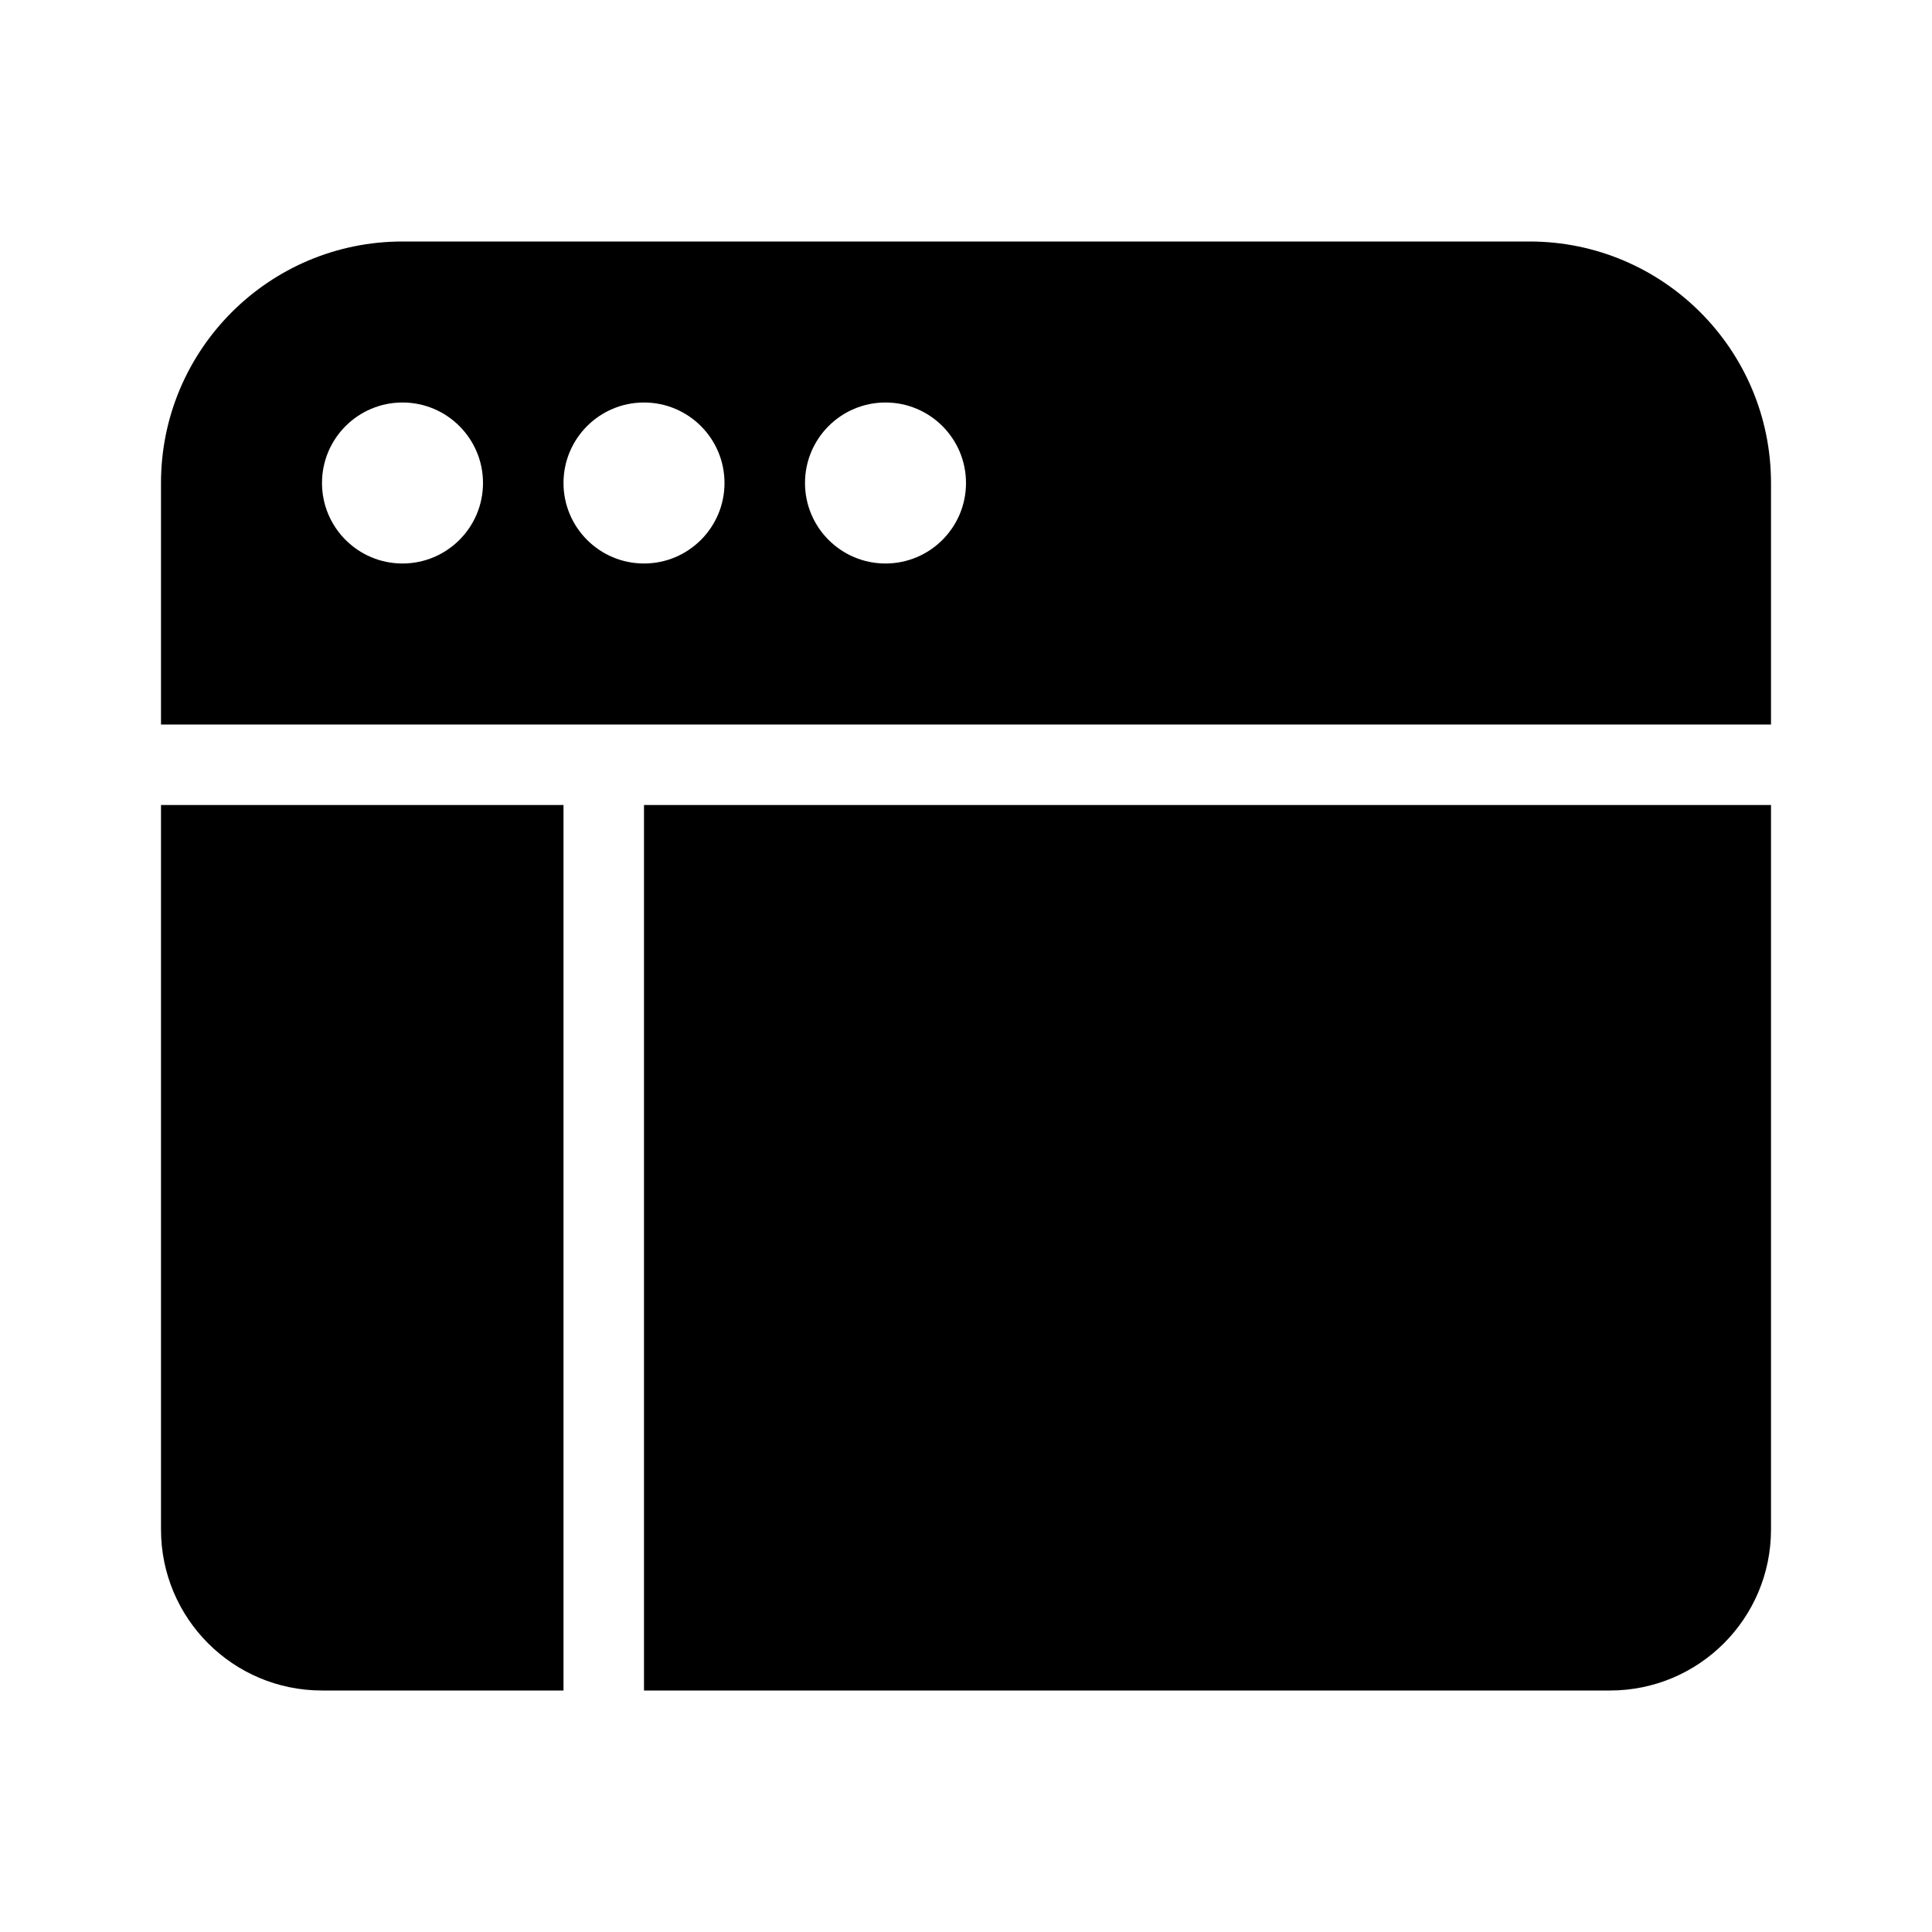
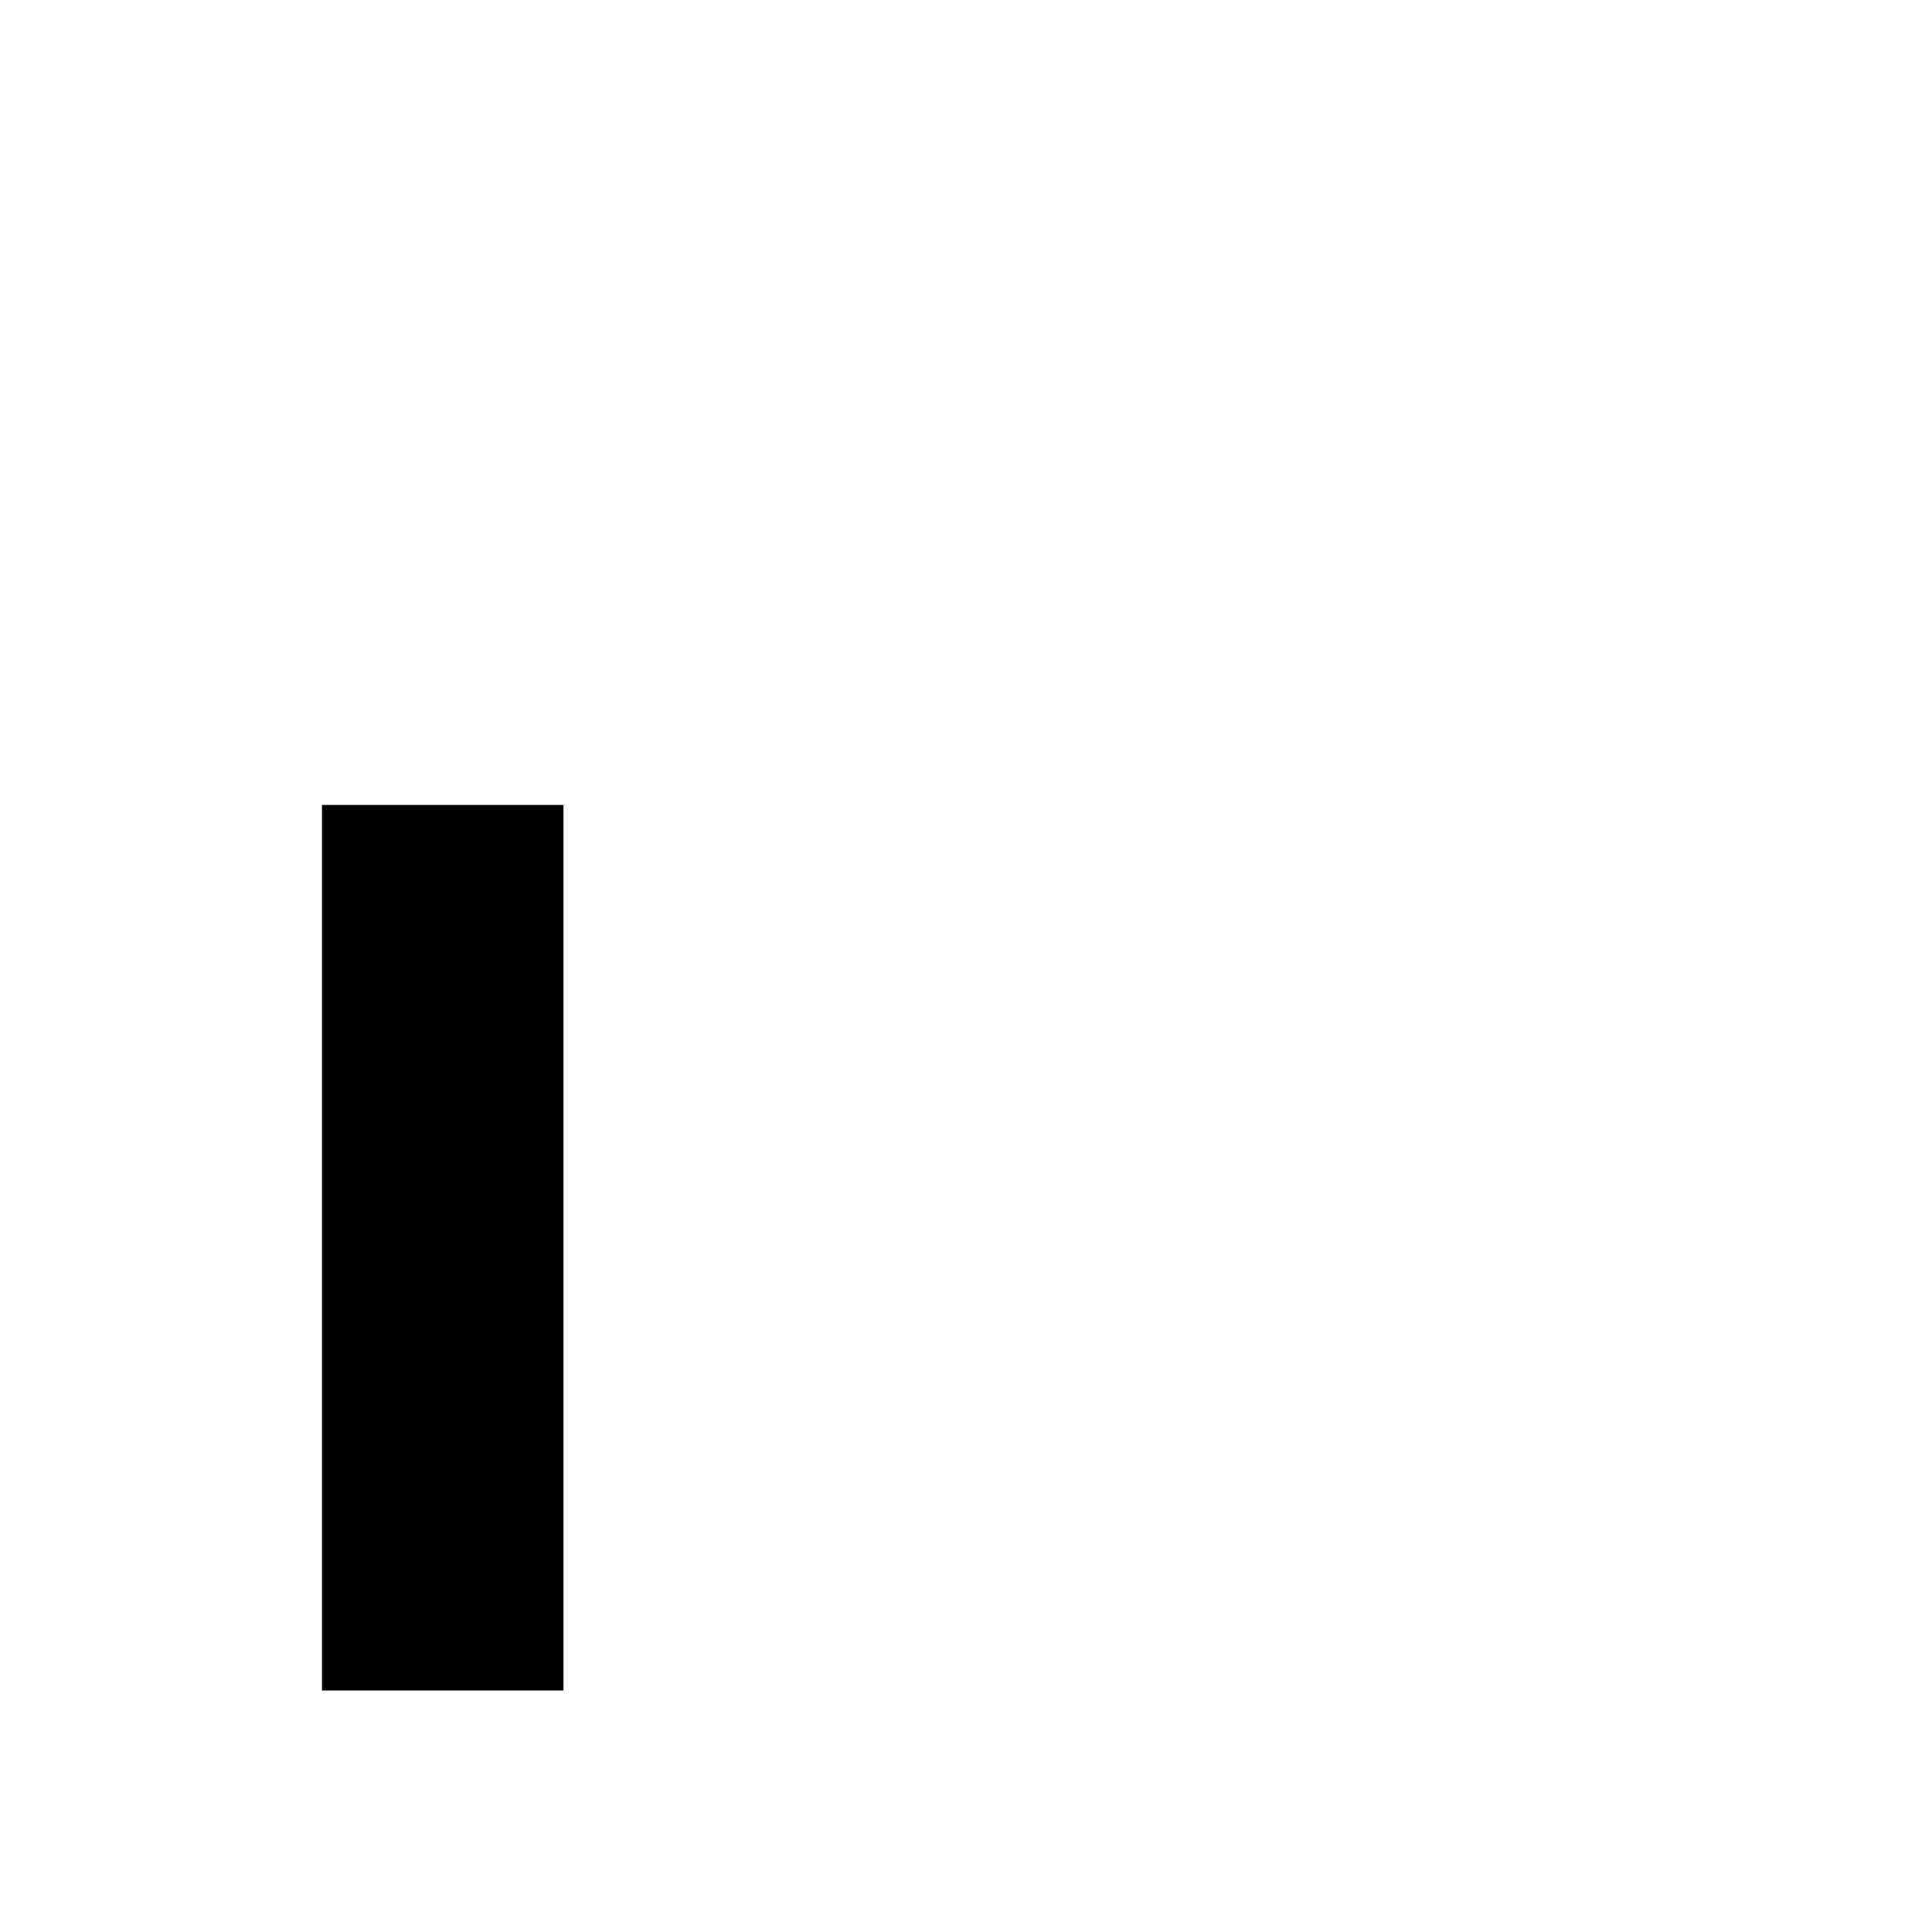
<svg xmlns="http://www.w3.org/2000/svg" width="24" height="24" viewBox="0 0 24 24" fill="none">
-   <path fill-rule="evenodd" clip-rule="evenodd" d="M5 3C3.343 3 2 4.343 2 6V9H22V6C22 4.343 20.657 3 19 3H5ZM5 7C5.552 7 6 6.552 6 6C6 5.448 5.552 5 5 5C4.448 5 4 5.448 4 6C4 6.552 4.448 7 5 7ZM8 7C8.552 7 9 6.552 9 6C9 5.448 8.552 5 8 5C7.448 5 7 5.448 7 6C7 6.552 7.448 7 8 7ZM12 6C12 6.552 11.552 7 11 7C10.448 7 10 6.552 10 6C10 5.448 10.448 5 11 5C11.552 5 12 5.448 12 6Z" fill="black" />
-   <path d="M2 10H7V21H4C2.895 21 2 20.105 2 19V10Z" fill="black" />
-   <path d="M8 10H22V19C22 20.105 21.105 21 20 21H8V10Z" fill="black" />
+   <path d="M2 10H7V21H4V10Z" fill="black" />
</svg>